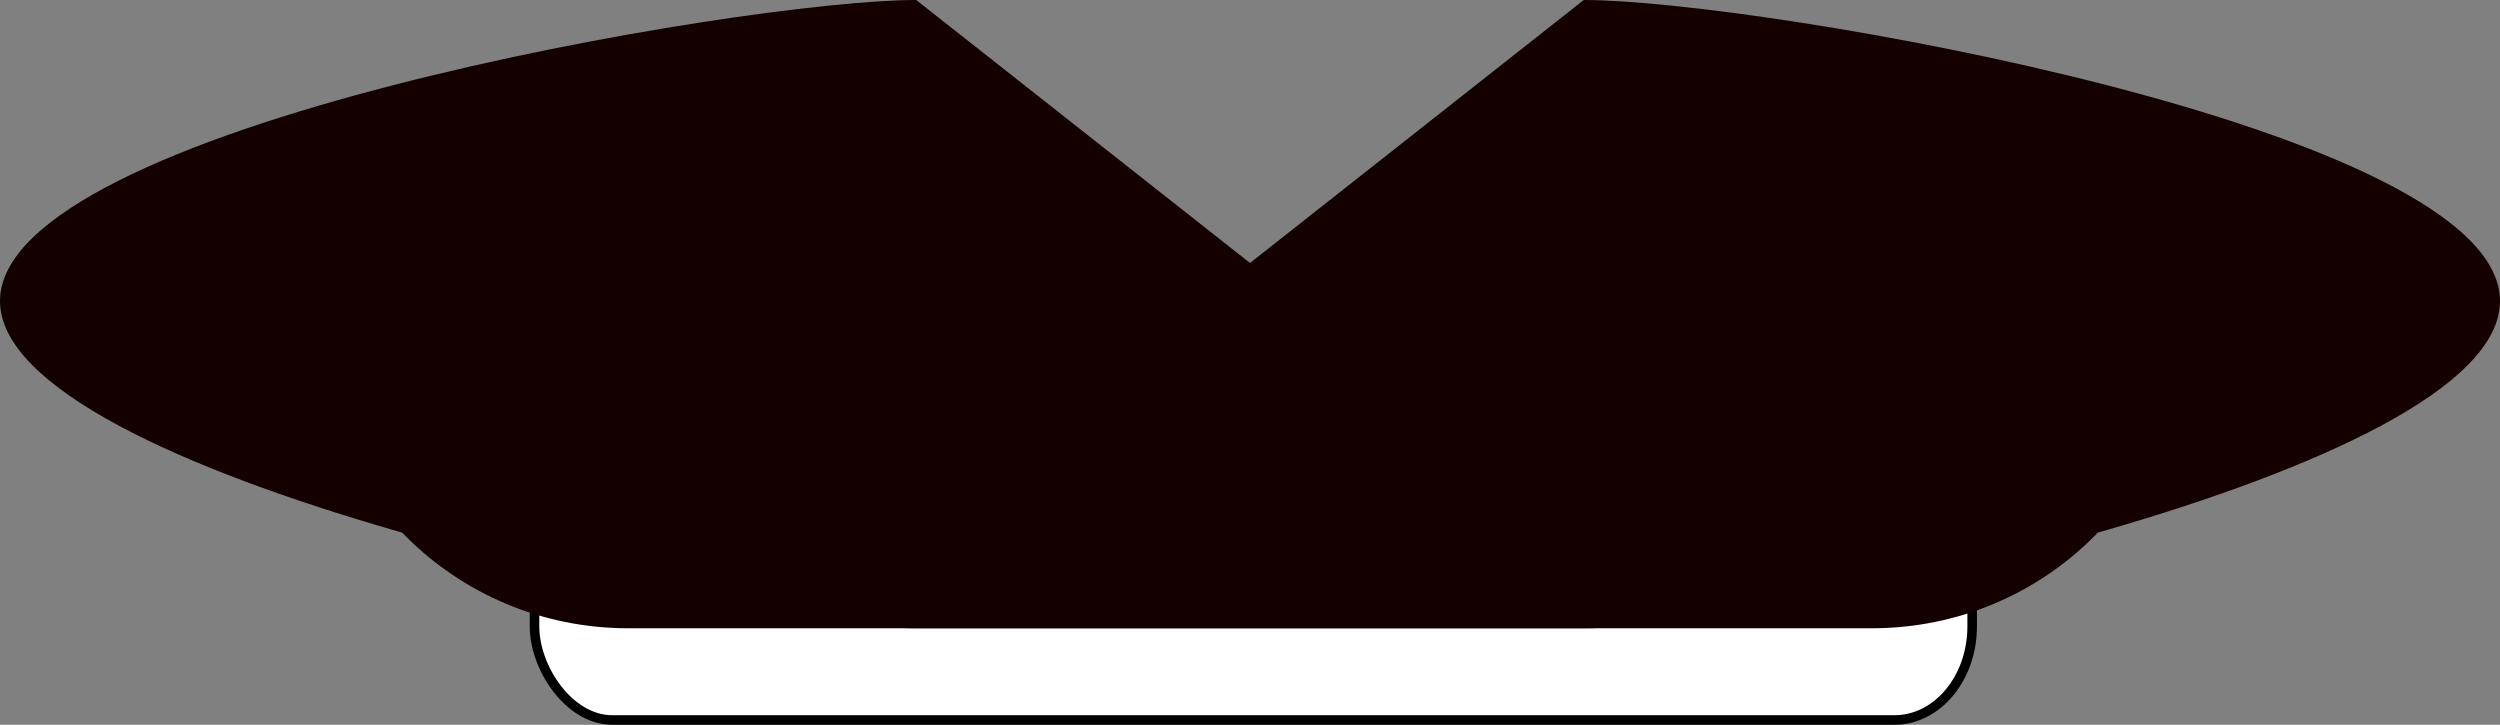
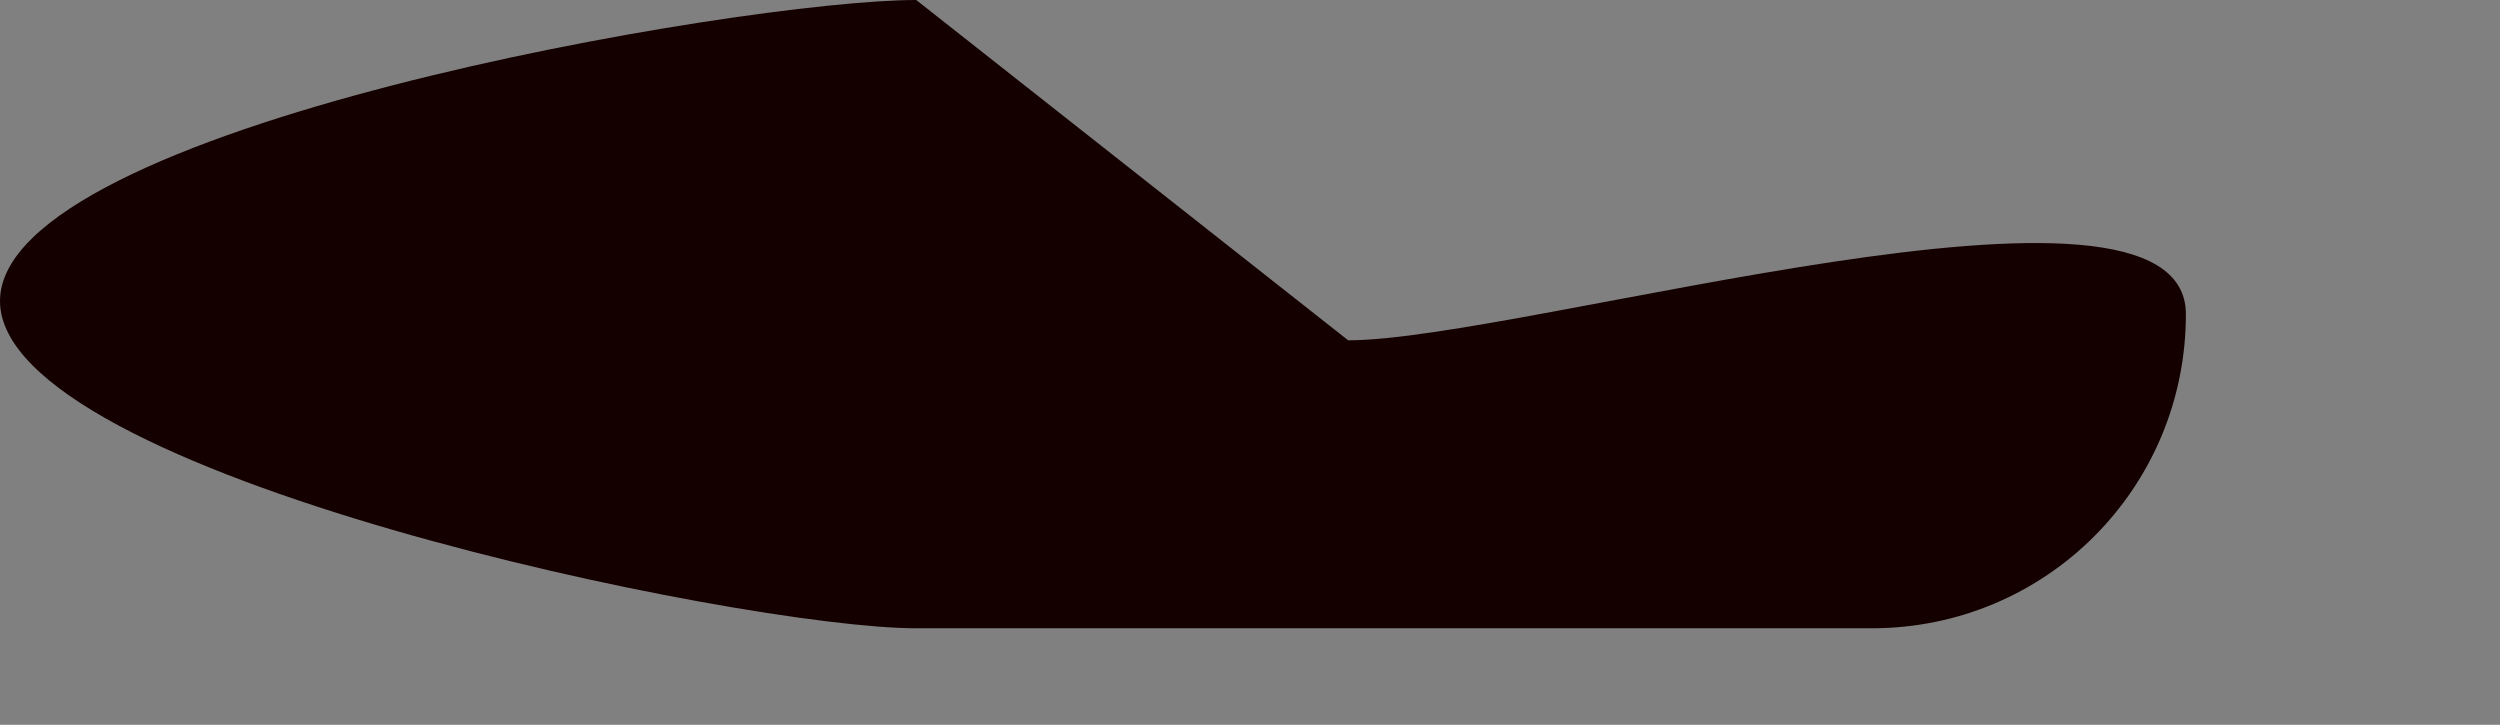
<svg xmlns="http://www.w3.org/2000/svg" xmlns:ns1="http://www.inkscape.org/namespaces/inkscape" xmlns:ns2="http://sodipodi.sourceforge.net/DTD/sodipodi-0.dtd" id="svg610" ns1:version="0.48.3.1 r9886" xml:space="preserve" viewBox="0 0 650.49 188.59" ns2:version="0.34" version="1.1" ns2:docname="_svgclean2.svg">
  <rect x="0" y="0" width="650.49" height="188.59" fill="#808080" stroke="none" />
  <ns2:namedview id="base" ns1:window-x="0" ns1:window-y="0" ns1:window-height="645" ns1:window-maximized="0" ns1:zoom="0.22425739" showgrid="false" ns1:current-layer="svg610" ns1:cx="366.55724" ns1:cy="-326.76664" ns1:window-width="674" />
-   <rect id="rect608" style="fill-rule:evenodd;stroke:#000000;stroke-width:2.487;fill:#ffffff" rx="20.22" ry="24.343" height="60.141" width="374.07" y="127.2" x="139.08" />
  <path id="path606" ns1:connector-curvature="0" ns2:nodetypes="cccccccc" style="fill-rule:evenodd;fill:#150000" d="m568.76 81.737c0-45.282-172.69 6.811-217.97 6.811l-112.39-88.548c-45.28 0-238.4 33.049-238.4 78.331 0.003 45.284 193.12 85.144 238.4 85.144h248.62c45.28 0 81.74-36.46 81.74-81.738" />
-   <path id="path607" ns1:connector-curvature="0" ns2:nodetypes="cccccccc" style="fill-rule:evenodd;fill:#150000" d="m81.74 81.737c0-45.282 172.68 6.811 217.97 6.811l112.38-88.548c45.29 0 238.4 33.049 238.4 78.331 0 45.284-193.11 85.144-238.4 85.144h-248.61c-45.29 0-81.74-36.46-81.74-81.738" />
</svg>